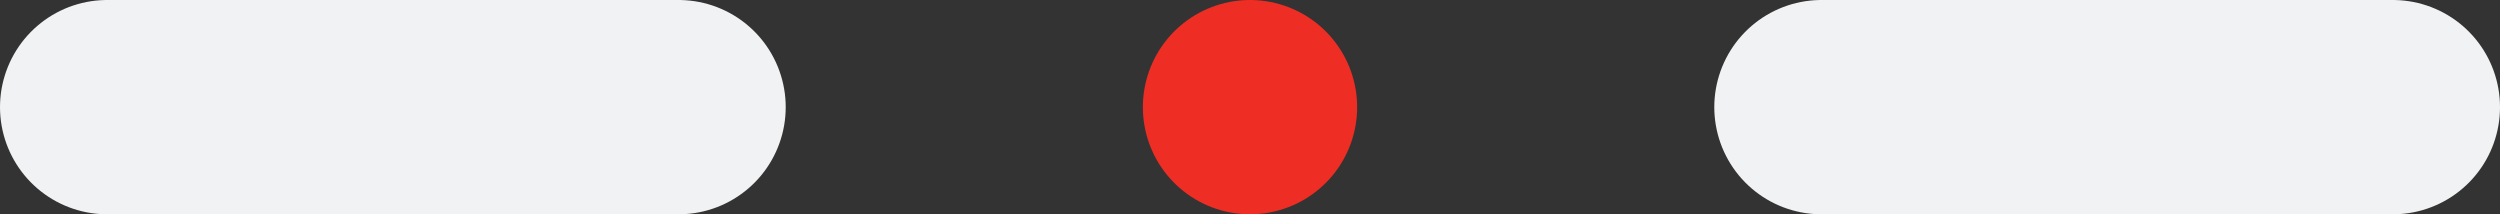
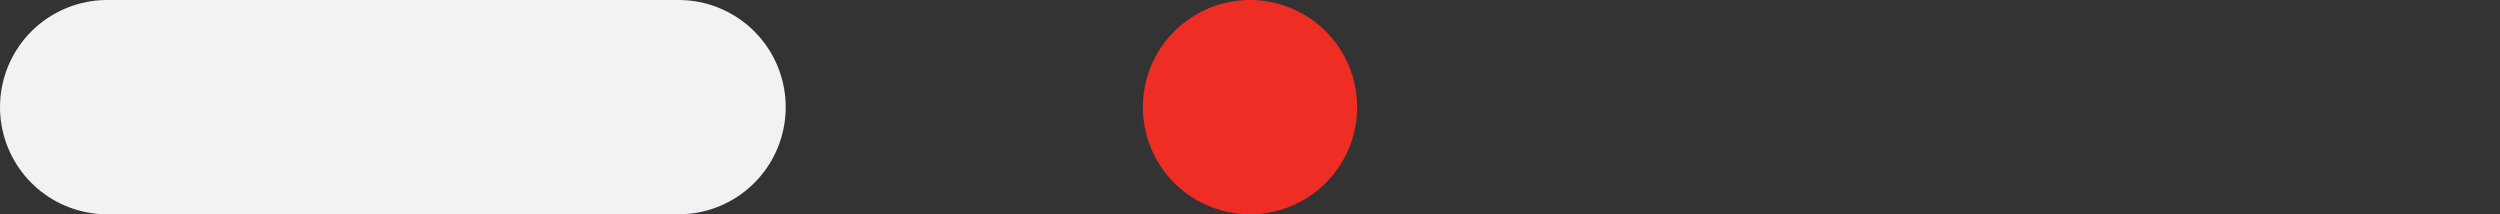
<svg xmlns="http://www.w3.org/2000/svg" width="35" height="3" viewBox="0 0 35 3">
  <rect x="0" y="0" width="35" height="3" fill="#333333" stroke="none" />
  <defs>
    <style>.a,.b{fill:none;stroke-linecap:round;stroke-width:3px;}.a{stroke:#ee2e24;}.b{stroke:#f1f2f3;}</style>
  </defs>
  <g transform="translate(1.5 1.941)">
    <line class="a" transform="translate(16 -0.441)" />
-     <line class="b" x1="8" transform="translate(24 -0.441)" />
    <line class="b" x1="8" transform="translate(0 -0.441)" />
  </g>
</svg>